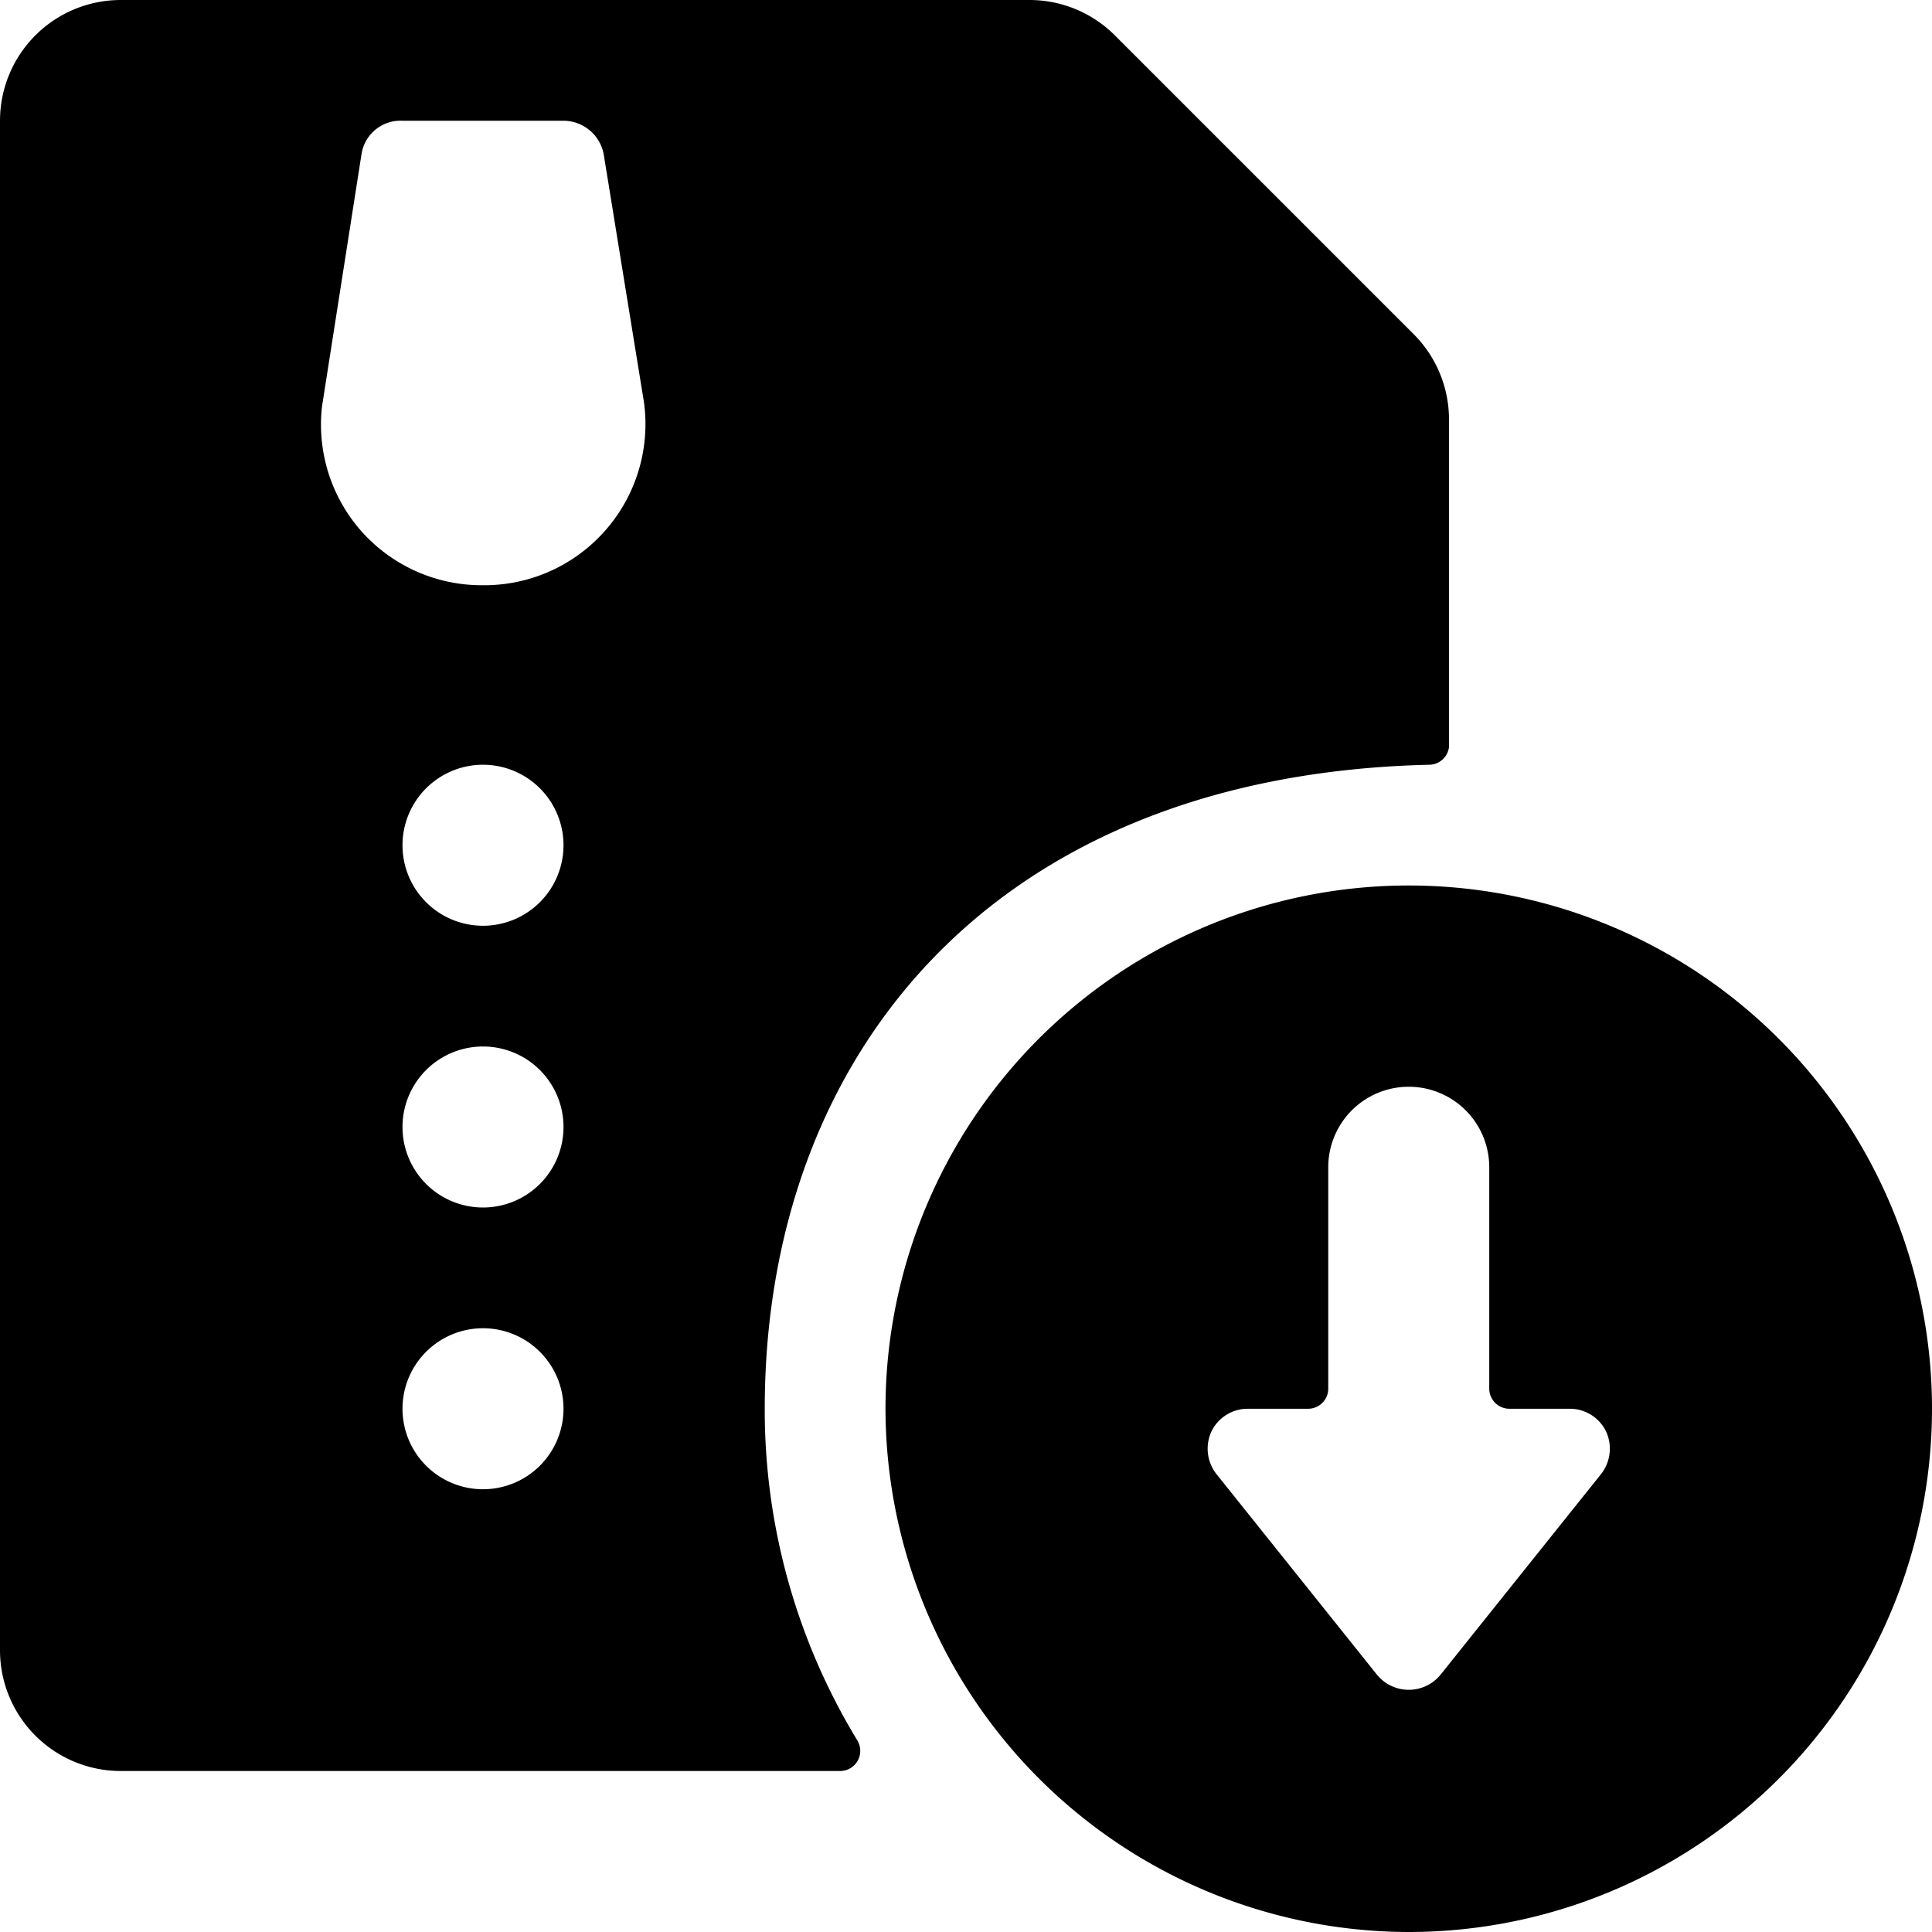
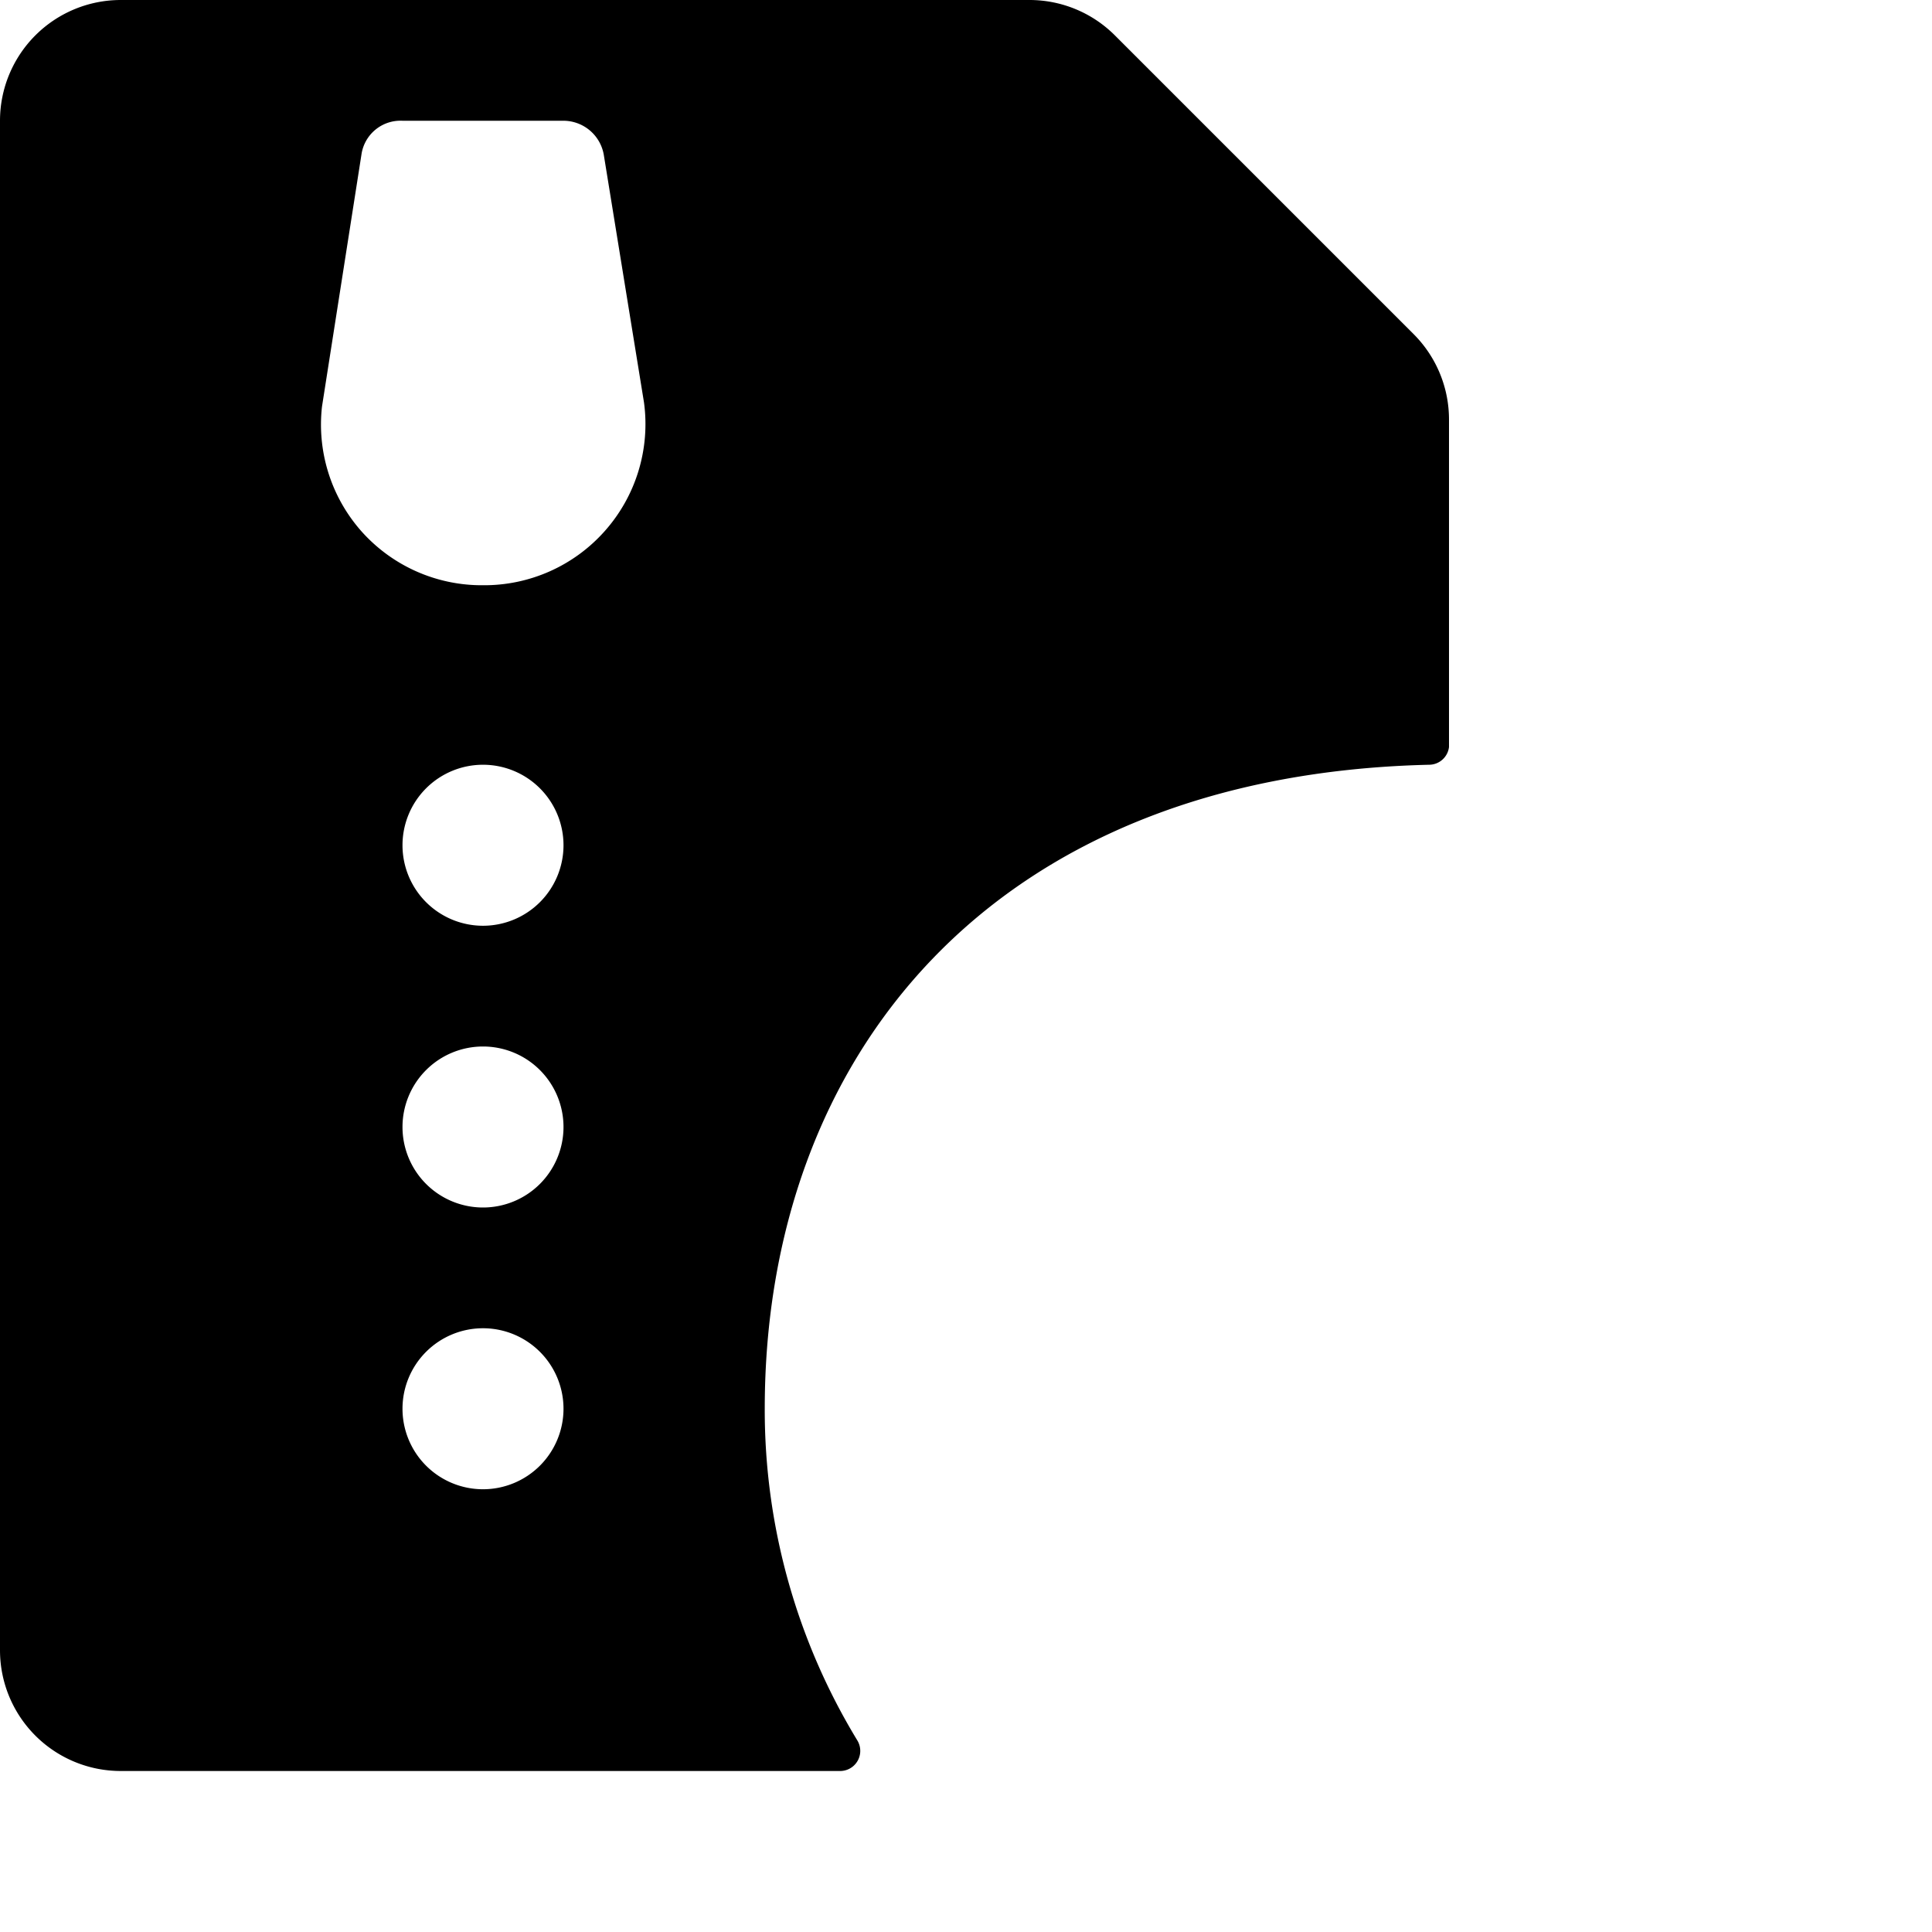
<svg xmlns="http://www.w3.org/2000/svg" viewBox="0 0 24 24">
  <g>
    <path d="M9.5 17.5c0 -4.35 2.79 -7.87 8.25 -8a0.25 0.25 0 0 0 0.25 -0.22V5.21a1.5 1.5 0 0 0 -0.44 -1.06L13.85 0.44A1.5 1.5 0 0 0 12.79 0H1.5A1.5 1.5 0 0 0 0 1.5v19A1.5 1.5 0 0 0 1.5 22h8.94a0.25 0.25 0 0 0 0.21 -0.38A7.9 7.9 0 0 1 9.5 17.5Zm-3.5 1a1 1 0 1 1 1 -1 1 1 0 0 1 -1 1ZM6 15a1 1 0 1 1 1 -1 1 1 0 0 1 -1 1Zm0 -3.5a1 1 0 1 1 1 -1 1 1 0 0 1 -1 1Zm1.51 -4.9A2 2 0 0 1 6 7.27a2 2 0 0 1 -1.51 -0.67A2 2 0 0 1 4 5.05l0.49 -3.13A0.49 0.49 0 0 1 5 1.5h2a0.51 0.51 0 0 1 0.5 0.42L8 5a2 2 0 0 1 -0.49 1.6Z" fill="#000000" stroke-width="1" />
-     <path d="M17.5 24a6.5 6.5 0 1 0 -6.5 -6.5 6.51 6.51 0 0 0 6.5 6.5Zm-2.39 -5.69a0.51 0.51 0 0 1 -0.06 -0.53 0.5 0.5 0 0 1 0.45 -0.28h0.75a0.25 0.25 0 0 0 0.25 -0.25V14.5a1 1 0 0 1 2 0v2.75a0.25 0.25 0 0 0 0.25 0.25h0.75a0.5 0.5 0 0 1 0.45 0.28 0.51 0.51 0 0 1 -0.06 0.53l-2 2.5a0.51 0.51 0 0 1 -0.78 0Z" fill="#000000" stroke-width="1" />
  </g>
</svg>